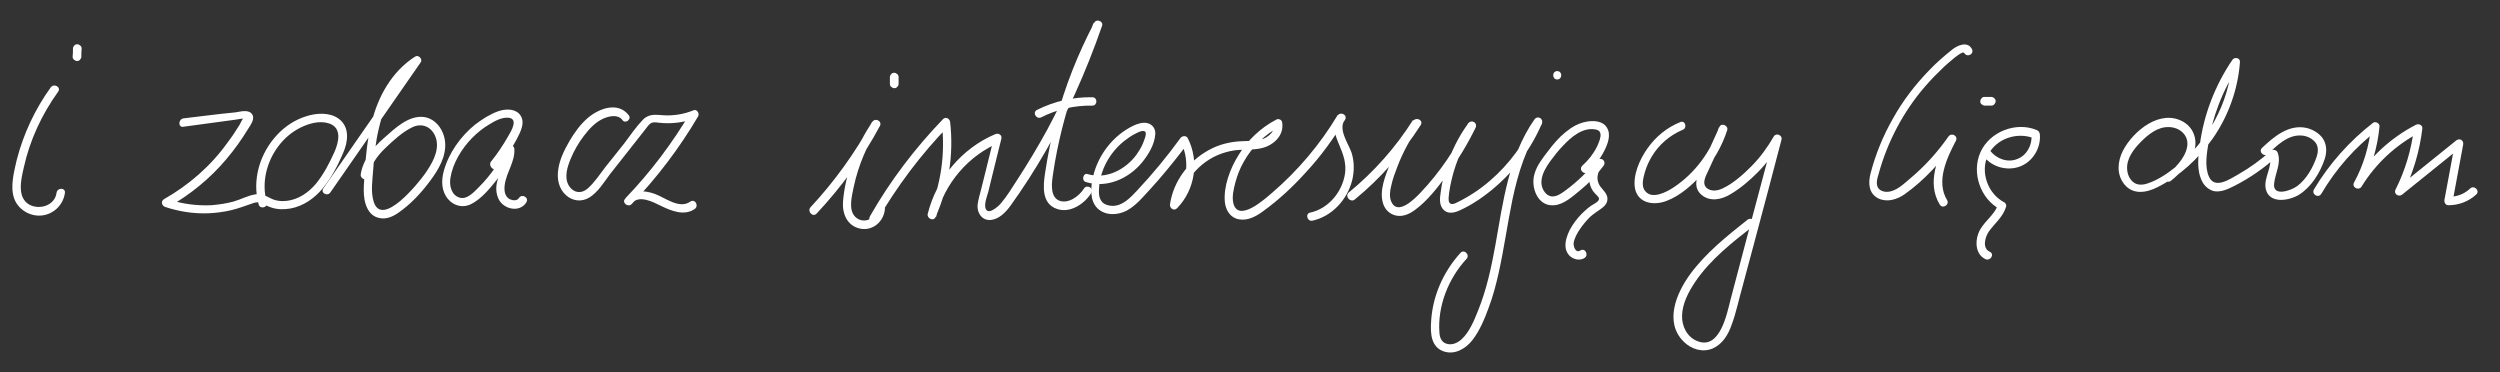
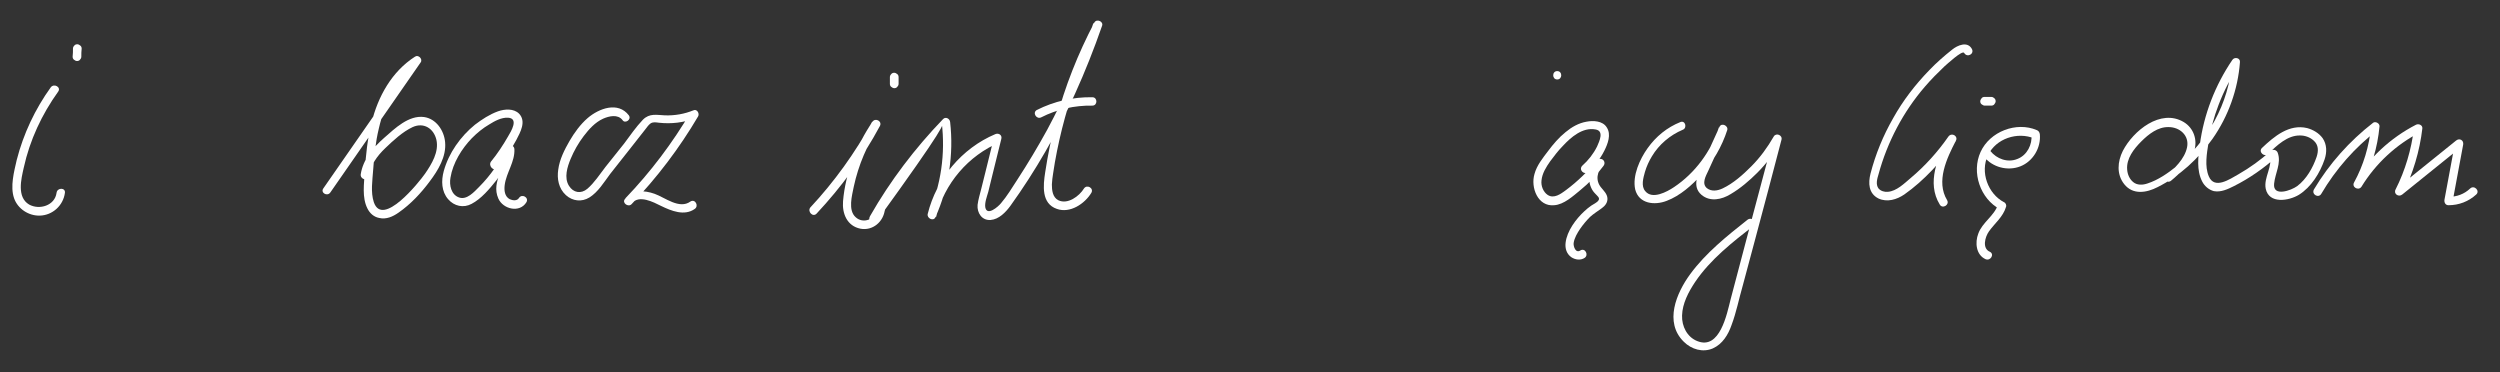
<svg xmlns="http://www.w3.org/2000/svg" width="403" height="60" viewBox="0 0 403 60" fill="none">
  <rect x="0" y="0" width="403" height="60" fill="#333333" stroke="none" />
-   <path d="M29.564 20.432C32.37 20.054 35.175 19.676 37.926 19.297C38.25 19.243 38.628 19.189 38.951 19.135C39.113 19.135 39.221 19.081 39.383 19.081C39.599 19.135 39.599 19.027 39.383 18.811C39.275 18.811 38.681 20 38.628 20.108C38.034 21.081 37.387 22.054 36.685 22.973C33.988 26.757 30.427 29.838 26.435 32.108C25.896 32.432 26.057 33.135 26.597 33.351C28.863 34.108 31.291 34.486 33.664 34.378C34.851 34.324 36.092 34.162 37.225 33.892C38.412 33.621 39.491 33.189 40.624 32.811C41.217 32.594 41.703 32.486 42.296 32.811C42.782 33.027 43.213 33.297 43.753 33.459C44.724 33.784 45.749 33.784 46.774 33.621C48.878 33.243 50.658 32 52.007 30.378C53.41 28.703 54.435 26.703 55.298 24.703C56.107 22.865 56.431 20.486 54.596 19.135C53.086 18.054 50.982 18.216 49.309 18.757C47.583 19.297 46.019 20.324 44.778 21.622C41.919 24.595 40.57 28.973 41.703 32.973C41.919 33.784 43.267 33.459 42.998 32.594C42.134 29.513 42.944 26.162 44.832 23.622C45.803 22.324 46.99 21.297 48.392 20.595C49.795 19.892 51.521 19.405 53.032 19.892C55.19 20.595 54.596 22.973 53.895 24.54C53.086 26.324 52.169 28.108 50.928 29.622C49.741 31.027 48.123 32.162 46.234 32.378C45.317 32.486 44.4 32.378 43.591 31.946C42.728 31.513 42.026 31.135 41.055 31.351C39.868 31.567 38.789 32.162 37.657 32.486C36.47 32.811 35.283 32.973 34.096 33.081C31.668 33.189 29.294 32.865 27.029 32.108C27.082 32.54 27.136 32.919 27.19 33.351C30.697 31.351 33.88 28.757 36.47 25.676C37.764 24.162 38.951 22.486 39.976 20.811C40.408 20.108 41.217 19.081 40.57 18.324C39.976 17.622 38.736 18 37.98 18.108C35.175 18.378 32.37 18.757 29.564 19.081C28.701 19.243 28.701 20.595 29.564 20.432Z" fill="white" />
  <path d="M53.248 31.027C58.103 24.054 62.959 17.027 67.814 10.054C68.192 9.514 67.436 8.757 66.897 9.135C63.174 11.514 60.909 15.568 59.883 19.838C59.236 22.378 58.966 25.027 58.805 27.622C58.697 29.568 58.319 31.838 59.236 33.622C59.614 34.379 60.261 34.973 61.124 35.135C62.257 35.406 63.336 34.919 64.253 34.27C66.196 32.919 67.868 31.135 69.271 29.243C70.619 27.46 71.968 25.243 71.752 22.919C71.591 21.027 70.296 19.135 68.353 18.865C65.872 18.541 63.66 20.703 61.934 22.216C60.153 23.784 58.535 25.676 58.157 28.054C57.995 28.919 59.344 29.297 59.452 28.433C59.722 26.595 60.801 25.135 62.095 23.892C63.39 22.649 64.901 21.243 66.519 20.487C68.3 19.676 69.918 20.703 70.35 22.541C70.781 24.487 69.594 26.433 68.515 28C67.49 29.46 61.664 36.703 60.261 32.595C59.722 30.973 60.045 29.027 60.153 27.405C60.315 25.135 60.531 22.919 61.07 20.703C61.987 16.649 63.984 12.649 67.598 10.324C67.275 10 67.005 9.73 66.681 9.405C61.826 16.378 56.97 23.405 52.115 30.378C51.629 31.081 52.762 31.73 53.248 31.027Z" fill="white" />
  <path d="M80.168 27.081C81.355 25.675 82.38 24.162 83.243 22.54C83.891 21.297 84.862 19.567 83.675 18.324C82.812 17.459 81.355 17.567 80.276 17.946C78.928 18.432 77.687 19.243 76.554 20.108C74.234 22 72.346 24.648 71.537 27.567C71.105 29.135 71.159 30.865 72.238 32.108C73.209 33.243 74.719 33.567 76.014 32.865C77.579 32.054 78.928 30.432 80.007 29.081C81.139 27.621 82.111 26.054 82.866 24.324C82.434 24.216 82.003 24.108 81.625 24C81.733 26.756 79.089 29.189 80.33 32C81.085 33.73 83.783 34.378 84.862 32.594C85.294 31.838 84.161 31.189 83.675 31.892C83.351 32.432 82.65 32.324 82.165 32.108C81.355 31.675 81.247 30.703 81.355 29.838C81.625 27.784 83.028 26.108 82.92 24C82.866 23.405 81.949 23.027 81.679 23.675C80.6 26.108 79.089 28.27 77.201 30.162C76.446 30.919 75.259 32.27 74.018 31.838C72.723 31.405 72.4 29.838 72.615 28.648C72.993 26.27 74.45 23.946 76.068 22.27C76.931 21.405 77.849 20.648 78.874 20.054C79.737 19.513 80.816 18.919 81.895 18.973C83.675 19.081 82.38 21.189 81.895 22C81.085 23.405 80.168 24.811 79.143 26.054C78.658 26.756 79.629 27.73 80.168 27.081Z" fill="white" />
  <path d="M101.37 18.595C99.644 16.324 96.569 17.459 94.735 19.027C93.548 20.054 92.577 21.405 91.821 22.703C91.012 24.108 90.203 25.676 89.987 27.351C89.771 28.811 90.041 30.378 91.228 31.459C92.307 32.432 93.764 32.595 95.004 31.838C96.407 30.973 97.378 29.351 98.349 28.054C99.59 26.486 100.777 24.973 102.018 23.405C102.665 22.541 103.367 21.73 104.014 20.865C104.284 20.541 104.499 20.162 104.877 19.892C105.309 19.622 105.74 19.73 106.226 19.784C108.222 20 110.218 19.784 112.106 19.027C111.837 18.703 111.621 18.378 111.351 18.054C108.384 23.081 104.877 27.73 100.831 31.946C101.209 32.216 101.532 32.486 101.91 32.757C102.989 31.351 105.363 32.595 106.55 33.189C108.222 34 110.326 34.865 111.998 33.676C112.7 33.189 112.052 32 111.297 32.486C109.517 33.784 107.197 31.838 105.524 31.243C103.852 30.649 101.91 30.541 100.723 32.108C100.237 32.703 101.263 33.459 101.802 32.919C105.902 28.649 109.517 23.892 112.538 18.757C112.808 18.27 112.322 17.514 111.783 17.784C110.326 18.378 108.761 18.649 107.197 18.595C105.848 18.541 104.715 18.216 103.636 19.297C102.503 20.486 101.586 21.838 100.615 23.135C99.59 24.378 98.619 25.676 97.594 26.919C96.677 28.108 95.814 29.459 94.681 30.432C93.656 31.297 92.415 31.081 91.713 29.946C90.904 28.649 91.444 26.919 91.983 25.622C92.523 24.324 93.224 23.081 94.087 21.946C94.951 20.811 95.922 19.73 97.216 19.135C98.187 18.703 99.59 18.378 100.345 19.351C100.723 20 101.856 19.297 101.37 18.595Z" fill="white" />
  <path d="M131.636 34.432C135.628 30.162 139.081 25.459 141.832 20.324C142.264 19.567 141.131 18.919 140.645 19.622C138.11 23.351 136.275 27.892 135.898 32.432C135.736 34.432 136.545 36.432 138.703 36.865C140.699 37.243 142.426 35.73 142.641 33.784C142.749 32.919 141.401 32.919 141.293 33.784C141.077 35.405 139.135 36.108 137.948 35.027C136.653 33.892 137.354 31.513 137.624 30.108C138.38 26.594 139.782 23.297 141.778 20.324C141.401 20.108 141.023 19.892 140.591 19.622C137.84 24.648 134.495 29.297 130.611 33.459C130.125 34.108 131.042 35.081 131.636 34.432Z" fill="white" />
  <path d="M143.451 12.432C143.451 12.811 143.451 13.135 143.451 13.513C143.451 13.675 143.505 13.892 143.667 14C143.774 14.108 143.99 14.216 144.152 14.216C144.314 14.216 144.53 14.162 144.638 14C144.746 13.892 144.853 13.729 144.853 13.513C144.853 13.135 144.853 12.811 144.853 12.432C144.853 12.27 144.799 12.054 144.638 11.946C144.53 11.838 144.314 11.729 144.152 11.729C143.99 11.729 143.774 11.784 143.667 11.946C143.505 12.108 143.451 12.27 143.451 12.432Z" fill="white" />
-   <path d="M141.347 35.622C144.584 30.054 148.414 24.919 152.946 20.27C152.568 20.108 152.19 19.946 151.813 19.784C152.406 24.757 151.705 29.838 149.655 34.432C150.086 34.595 150.464 34.757 150.896 34.973C152.244 29.568 156.075 25.081 161.2 22.919C160.876 22.649 160.553 22.433 160.229 22.162C159.743 24.054 159.312 25.946 158.826 27.838C158.61 28.703 158.395 29.568 158.179 30.433C157.963 31.297 157.693 32.162 157.585 33.027C157.478 34.324 158.287 35.568 159.689 35.46C161.038 35.351 162.117 34.216 162.872 33.189C166.919 27.568 170.425 21.46 173.285 15.135C174.903 11.568 176.36 7.892 177.654 4.162C177.924 3.46 176.791 2.973 176.414 3.622C173.77 8.649 171.666 13.946 170.21 19.46C169.454 22.216 168.915 24.973 168.483 27.784C168.159 29.892 167.836 32.811 170.371 33.676C172.475 34.432 174.849 32.865 175.928 31.081C176.36 30.324 175.227 29.676 174.741 30.378C173.986 31.622 172.098 33.027 170.587 32.27C169.67 31.784 169.562 30.649 169.562 29.73C169.616 28.541 169.886 27.352 170.048 26.162C170.911 21.297 172.206 16.541 173.986 11.946C175.011 9.297 176.198 6.757 177.493 4.27C177.061 4.108 176.683 3.946 176.252 3.73C174.256 9.676 171.774 15.405 168.807 20.919C167.296 23.676 165.678 26.378 163.951 29.027C163.142 30.27 162.333 31.622 161.362 32.757C160.93 33.297 159.096 34.919 158.826 33.406C158.718 32.649 159.096 31.676 159.312 30.919C159.528 29.946 159.797 29.027 160.013 28.054C160.499 26.162 160.93 24.27 161.416 22.378C161.578 21.73 160.93 21.405 160.445 21.622C155.05 23.892 150.95 28.811 149.547 34.487C149.385 35.189 150.464 35.73 150.788 35.027C152.946 30.216 153.755 24.919 153.162 19.676C153.108 19.135 152.46 18.757 152.029 19.189C147.497 23.892 143.505 29.135 140.268 34.811C139.728 35.73 140.915 36.379 141.347 35.622Z" fill="white" />
+   <path d="M141.347 35.622C152.568 20.108 152.19 19.946 151.813 19.784C152.406 24.757 151.705 29.838 149.655 34.432C150.086 34.595 150.464 34.757 150.896 34.973C152.244 29.568 156.075 25.081 161.2 22.919C160.876 22.649 160.553 22.433 160.229 22.162C159.743 24.054 159.312 25.946 158.826 27.838C158.61 28.703 158.395 29.568 158.179 30.433C157.963 31.297 157.693 32.162 157.585 33.027C157.478 34.324 158.287 35.568 159.689 35.46C161.038 35.351 162.117 34.216 162.872 33.189C166.919 27.568 170.425 21.46 173.285 15.135C174.903 11.568 176.36 7.892 177.654 4.162C177.924 3.46 176.791 2.973 176.414 3.622C173.77 8.649 171.666 13.946 170.21 19.46C169.454 22.216 168.915 24.973 168.483 27.784C168.159 29.892 167.836 32.811 170.371 33.676C172.475 34.432 174.849 32.865 175.928 31.081C176.36 30.324 175.227 29.676 174.741 30.378C173.986 31.622 172.098 33.027 170.587 32.27C169.67 31.784 169.562 30.649 169.562 29.73C169.616 28.541 169.886 27.352 170.048 26.162C170.911 21.297 172.206 16.541 173.986 11.946C175.011 9.297 176.198 6.757 177.493 4.27C177.061 4.108 176.683 3.946 176.252 3.73C174.256 9.676 171.774 15.405 168.807 20.919C167.296 23.676 165.678 26.378 163.951 29.027C163.142 30.27 162.333 31.622 161.362 32.757C160.93 33.297 159.096 34.919 158.826 33.406C158.718 32.649 159.096 31.676 159.312 30.919C159.528 29.946 159.797 29.027 160.013 28.054C160.499 26.162 160.93 24.27 161.416 22.378C161.578 21.73 160.93 21.405 160.445 21.622C155.05 23.892 150.95 28.811 149.547 34.487C149.385 35.189 150.464 35.73 150.788 35.027C152.946 30.216 153.755 24.919 153.162 19.676C153.108 19.135 152.46 18.757 152.029 19.189C147.497 23.892 143.505 29.135 140.268 34.811C139.728 35.73 140.915 36.379 141.347 35.622Z" fill="white" />
  <path d="M167.836 18.919C170.371 17.622 173.231 16.973 176.09 17.027C176.953 17.027 176.953 15.676 176.09 15.676C172.961 15.622 169.94 16.324 167.134 17.73C166.379 18.162 167.08 19.297 167.836 18.919Z" fill="white" />
-   <path d="M175.065 29.351C178.41 30.378 181.916 28.811 184.074 26.216C185.099 24.973 186.125 23.297 186.232 21.622C186.286 20.757 185.801 20.054 184.938 19.838C184.182 19.676 183.373 19.946 182.672 20.27C179.435 21.838 177.007 24.973 176.198 28.487C175.82 30.162 175.604 32.324 176.953 33.622C178.248 34.811 180.19 34.703 181.647 33.946C182.618 33.406 183.427 32.649 184.182 31.838C185.046 30.919 185.909 29.946 186.772 28.973C188.444 27.027 190.063 25.027 191.573 22.973C191.196 22.973 190.818 22.973 190.386 22.973C191.951 26.108 191.304 30.108 188.822 32.649C189.2 32.865 189.577 33.081 189.955 33.297C190.494 29.459 193.246 26.054 196.914 24.757C197.831 24.433 198.803 24.216 199.774 24.162C200.961 24.108 202.147 24.162 203.334 23.892C205.276 23.459 207.057 21.838 206.679 19.676C206.571 19.243 206.032 19.081 205.708 19.297C203.226 20.595 201.122 22.595 199.666 24.973C198.317 27.135 197.184 30.054 197.454 32.649C197.616 33.946 198.371 35.135 199.72 35.351C201.122 35.622 202.525 34.865 203.604 34.054C206.086 32.27 208.405 30.108 210.456 27.838C212.883 25.243 214.987 22.324 216.822 19.297C217.253 18.541 216.174 17.946 215.635 18.595C214.556 20.054 215.257 21.892 215.904 23.405C216.552 24.919 217.037 26.324 216.822 27.946C216.39 30.919 214.178 33.622 211.211 34.27C210.348 34.432 210.725 35.784 211.588 35.568C214.718 34.865 217.145 32.216 217.954 29.135C218.332 27.622 218.332 26 217.847 24.541C217.307 23.027 215.635 20.811 216.822 19.243C216.444 19.027 216.066 18.811 215.635 18.541C212.829 23.243 209.215 27.514 205.061 31.081C203.982 32 199.774 35.838 198.857 32.919C198.533 31.838 198.857 30.487 199.126 29.459C199.45 28.27 199.882 27.135 200.475 26.108C201.824 23.676 203.874 21.676 206.355 20.378C206.032 20.27 205.708 20.108 205.384 20C205.6 21.027 204.629 21.946 203.766 22.324C202.741 22.757 201.5 22.703 200.367 22.757C198.425 22.811 196.537 23.243 194.81 24.216C191.573 26 189.146 29.243 188.606 32.919C188.498 33.514 189.2 34.108 189.739 33.568C192.652 30.595 193.354 25.946 191.465 22.27C191.196 21.784 190.548 21.892 190.279 22.27C188.121 25.243 185.747 28.108 183.211 30.811C182.186 31.892 180.999 33.135 179.435 33.189C178.787 33.189 178.086 33.027 177.654 32.541C177.115 31.946 177.115 31.081 177.169 30.324C177.331 27.459 178.841 24.703 181.053 22.865C181.593 22.433 182.186 22 182.78 21.676C183.211 21.459 184.074 20.919 184.56 21.189C184.992 21.459 184.344 22.811 184.236 23.135C183.967 23.784 183.589 24.378 183.211 24.919C181.431 27.351 178.302 28.973 175.281 28.054C174.633 27.838 174.256 29.135 175.065 29.351Z" fill="white" />
-   <path d="M218.386 32.162C222.54 28.757 226.101 24.703 229.014 20.162C229.5 19.405 228.367 18.811 227.827 19.46C226.317 21.568 225.076 23.892 224.105 26.324C223.349 28.27 222.27 30.757 222.972 32.865C223.295 33.838 224.051 34.541 225.076 34.757C226.155 34.973 227.234 34.487 228.097 33.838C230.093 32.379 231.765 30.216 233.222 28.216C235.002 25.838 236.567 23.243 237.862 20.595C238.239 19.784 237.214 19.189 236.675 19.892C235.11 22.054 233.923 24.433 233.114 26.973C232.737 28.27 232.413 29.568 232.251 30.919C232.089 31.946 231.927 33.189 232.844 33.946C233.816 34.703 235.056 34.054 236.027 33.568C237.106 33.027 238.131 32.379 239.103 31.676C241.045 30.27 242.771 28.649 244.336 26.811C246.062 24.757 247.465 22.433 248.544 19.946C248.867 19.135 247.896 18.541 247.357 19.243C243.203 25.189 242.286 32.595 241.045 39.568C240.397 43.135 239.642 46.649 238.293 50C237.646 51.622 236.891 53.514 235.596 54.703C235.002 55.243 234.193 55.622 233.384 55.46C232.467 55.297 232.089 54.541 232.035 53.622C231.712 49.352 233.492 44.865 236.405 41.73C236.999 41.081 236.027 40.108 235.434 40.757C232.629 43.838 230.902 47.784 230.686 51.946C230.579 53.784 230.686 55.946 232.737 56.649C234.517 57.243 236.243 56.216 237.322 54.865C238.509 53.352 239.318 51.406 239.966 49.622C240.667 47.784 241.153 45.892 241.584 44C242.447 40.108 242.987 36.162 243.796 32.216C244.713 27.892 246.008 23.622 248.598 19.946C248.22 19.73 247.842 19.514 247.411 19.243C245.792 23.081 243.311 26.433 240.182 29.135C238.617 30.487 236.837 31.676 234.948 32.595C234.571 32.811 233.869 33.135 233.6 32.595C233.438 32.162 233.546 31.568 233.6 31.081C233.762 29.892 234.031 28.757 234.355 27.622C235.11 25.081 236.297 22.649 237.862 20.541C237.484 20.324 237.106 20.108 236.675 19.838C234.679 23.946 232.143 27.73 229.014 31.027C228.097 32 225.292 34.865 224.267 32.487C223.943 31.73 224.051 30.757 224.267 29.946C224.482 28.919 224.86 27.892 225.238 26.919C226.155 24.487 227.45 22.162 228.96 20.054C228.582 19.838 228.205 19.622 227.773 19.352C224.968 23.784 221.461 27.73 217.361 31.081C216.768 31.73 217.739 32.703 218.386 32.162Z" fill="white" />
  <path d="M251.025 12.811C251.888 12.811 251.888 11.46 251.025 11.46C250.162 11.46 250.162 12.811 251.025 12.811Z" fill="white" />
  <path d="M255.989 27.73C257.068 26.757 257.985 25.567 258.632 24.27C259.172 23.189 259.765 21.676 259.01 20.54C258.362 19.459 256.798 19.405 255.719 19.622C254.478 19.838 253.345 20.486 252.374 21.297C251.295 22.162 250.378 23.243 249.569 24.324C248.705 25.459 247.734 26.648 247.357 28.054C246.709 30.216 247.896 33.351 250.54 33.081C252.104 32.973 253.561 31.622 254.748 30.648C256.15 29.513 257.391 28.216 258.47 26.757C259.01 26.054 258.201 25.243 257.499 25.784C256.204 26.811 255.827 28.703 256.474 30.216C256.636 30.595 256.852 30.919 257.176 31.243C257.445 31.567 257.985 31.892 257.661 32.324C257.445 32.648 256.852 32.919 256.528 33.135C256.15 33.405 255.719 33.73 255.395 34.054C254.046 35.297 252.59 37.243 252.374 39.135C252.266 40.054 252.536 40.919 253.291 41.459C253.939 41.892 254.802 42 255.449 41.568C256.15 41.081 255.503 39.892 254.748 40.378C253.993 40.865 253.615 39.73 253.669 39.189C253.777 38.378 254.262 37.568 254.694 36.919C255.179 36.216 255.719 35.568 256.312 34.973C256.906 34.432 257.553 34.054 258.201 33.568C258.74 33.189 259.172 32.648 259.118 31.946C259.064 31.243 258.524 30.757 258.093 30.216C257.175 29.135 257.391 27.567 258.47 26.703C258.147 26.378 257.823 26.054 257.499 25.73C256.043 27.567 254.316 29.243 252.428 30.648C251.619 31.243 250.486 32.108 249.461 31.405C248.759 30.919 248.382 29.946 248.49 29.081C248.598 27.946 249.245 26.919 249.892 26C250.54 25.135 251.187 24.27 251.942 23.513C253.237 22.108 255.125 20.486 257.176 20.865C258.632 21.081 257.823 22.757 257.445 23.622C256.852 24.811 256.043 25.838 255.071 26.703C254.424 27.351 255.341 28.27 255.989 27.73Z" fill="white" />
  <path d="M270.879 19.676C268.721 20.541 266.94 22 265.592 23.892C264.351 25.622 263.11 28.324 263.595 30.541C264.189 32.865 266.724 33.135 268.667 32.378C270.825 31.568 272.767 29.838 274.277 28.162C276.166 26.054 277.568 23.622 278.431 20.973C278.647 20.27 277.514 19.73 277.191 20.433C276.273 22.486 275.302 24.541 274.385 26.595C273.684 28.108 272.713 30.054 274.277 31.405C275.68 32.595 277.568 32.162 278.971 31.297C280.535 30.378 281.992 29.135 283.287 27.838C284.797 26.324 286.092 24.595 287.117 22.757C286.686 22.595 286.308 22.433 285.876 22.216C283.557 30.919 281.237 39.622 278.971 48.27C278.377 50.595 277.245 56.486 273.576 54.973C271.958 54.324 271.094 52.595 271.148 50.865C271.202 48.919 272.173 47.081 273.252 45.459C275.734 41.784 279.295 39.027 282.693 36.378C283.395 35.838 282.424 34.919 281.722 35.405C278.378 38.054 274.979 40.757 272.443 44.216C270.231 47.243 268.235 51.946 271.418 55.081C272.659 56.324 274.493 56.865 276.112 56.162C277.676 55.459 278.593 53.946 279.133 52.378C279.888 50.378 280.32 48.162 280.913 46.108C281.561 43.676 282.208 41.243 282.855 38.865C284.312 33.405 285.769 27.946 287.171 22.541C287.387 21.784 286.308 21.351 285.93 22C284.905 23.784 283.718 25.405 282.316 26.811C280.967 28.162 279.403 29.568 277.676 30.378C276.867 30.757 275.896 30.919 275.141 30.324C274.277 29.568 274.979 28.378 275.356 27.568C276.327 25.405 277.352 23.243 278.324 21.081C277.892 20.919 277.514 20.757 277.083 20.541C275.788 24.433 273.252 27.892 269.854 30.162C268.721 30.919 266.347 32.216 265.214 30.811C264.513 30 264.89 28.703 265.16 27.73C265.43 26.811 265.807 26 266.293 25.189C267.426 23.297 269.206 21.784 271.256 20.919C272.012 20.649 271.688 19.351 270.879 19.676Z" fill="white" />
  <path d="M317.868 7.892C317.167 6.595 315.548 7.297 314.685 8C313.39 9.027 312.15 10.108 311.017 11.297C308.751 13.622 306.755 16.216 305.19 19.027C303.572 21.838 302.331 24.865 301.522 28C301.144 29.514 301.198 31.189 302.816 32C304.219 32.649 305.784 32.162 306.971 31.351C310.208 29.081 313.013 25.946 315.279 22.757C314.901 22.541 314.523 22.324 314.092 22.054C312.365 25.297 310.531 29.459 312.689 32.973C313.121 33.73 314.308 33.027 313.876 32.27C312.042 29.243 313.822 25.514 315.279 22.703C315.71 21.946 314.631 21.297 314.092 22C312.365 24.486 310.315 26.757 307.996 28.703C306.971 29.568 305.73 30.811 304.327 30.919C303.788 30.973 303.194 30.811 302.816 30.378C302.331 29.73 302.601 28.811 302.816 28.108C304.219 22.919 306.809 18 310.315 13.946C311.286 12.811 312.365 11.73 313.444 10.703C313.768 10.432 316.358 8 316.627 8.541C317.113 9.351 318.3 8.703 317.868 7.892Z" fill="white" />
  <path d="M319.918 17.027C320.296 17.027 320.62 17.027 320.997 17.027C321.159 17.027 321.375 16.973 321.483 16.811C321.591 16.703 321.699 16.486 321.699 16.324C321.699 16.162 321.645 15.946 321.483 15.838C321.375 15.73 321.213 15.622 320.997 15.622C320.62 15.622 320.296 15.622 319.918 15.622C319.756 15.622 319.541 15.676 319.433 15.838C319.325 15.946 319.217 16.162 319.217 16.324C319.217 16.486 319.271 16.703 319.433 16.811C319.595 16.919 319.756 17.027 319.918 17.027Z" fill="white" />
  <path d="M319.81 25.243C321.159 26.973 323.641 27.622 325.691 26.811C327.741 26 329.036 23.784 328.82 21.622C328.766 21.297 328.604 21.081 328.334 20.973C325.043 19.568 320.782 21.189 319.271 24.487C317.76 27.784 319.217 32.054 322.4 33.73C322.292 33.46 322.184 33.243 322.076 32.973C321.483 34.811 319.541 35.838 318.893 37.676C318.354 39.081 318.516 41.081 320.08 41.784C320.889 42.108 321.537 40.973 320.782 40.595C319.487 40.054 319.972 38.216 320.62 37.297C321.591 35.946 322.886 34.973 323.371 33.352C323.479 33.081 323.317 32.703 323.047 32.595C320.458 31.243 319.163 27.73 320.458 25.027C321.753 22.324 325.205 21.189 327.957 22.324C327.795 22.108 327.633 21.892 327.471 21.676C327.633 23.297 326.77 25.027 325.205 25.622C323.641 26.27 321.861 25.622 320.835 24.324C320.242 23.622 319.271 24.541 319.81 25.243Z" fill="white" />
  <path d="M349.968 29.135C351.479 27.892 353.043 26.324 353.69 24.378C354.284 22.595 353.637 20.649 352.018 19.676C348.296 17.459 343.872 21.081 342.199 24.324C341.336 26.054 341.174 28.108 342.415 29.676C343.818 31.459 346.03 31.081 347.81 30.162C351.371 28.378 354.392 25.568 356.658 22.378C359.193 18.757 360.758 14.432 361.081 10C361.135 9.297 360.164 9.135 359.841 9.676C357.089 13.73 355.255 18.433 354.608 23.351C354.338 25.243 354.068 27.459 354.985 29.243C355.363 30 356.064 30.595 356.873 30.811C358.006 31.027 359.139 30.487 360.11 30C362.592 28.757 364.912 27.135 366.962 25.297C366.584 25.189 366.207 25.081 365.829 24.973C366.476 26.757 364.858 28.595 365.236 30.433C365.775 32.919 368.958 32.379 370.577 31.405C372.573 30.162 373.975 27.892 374.731 25.676C375.108 24.541 375.108 23.297 374.407 22.27C373.813 21.459 372.896 20.919 371.925 20.649C369.012 19.946 366.584 22 364.642 23.838C363.995 24.433 364.966 25.405 365.613 24.811C367.016 23.459 368.742 21.784 370.792 21.838C371.548 21.838 372.357 22.108 372.95 22.649C373.76 23.351 373.76 24.324 373.436 25.297C372.842 27.027 371.817 28.865 370.307 30C369.336 30.703 366.369 31.784 366.584 29.622C366.746 27.946 367.771 26.324 367.178 24.649C367.016 24.162 366.422 24 366.045 24.324C364.426 25.784 362.7 27.027 360.812 28.108C359.463 28.865 356.981 30.595 356.064 28.433C355.363 26.811 355.741 24.703 356.01 23.027C356.334 20.919 356.873 18.865 357.629 16.919C358.492 14.649 359.625 12.432 361.028 10.432C360.596 10.324 360.164 10.216 359.787 10.108C359.301 16.649 355.902 22.811 350.777 26.865C349.428 27.946 347.864 29.027 346.192 29.568C345.436 29.838 344.519 29.892 343.872 29.351C343.278 28.865 342.955 28.108 342.901 27.351C342.739 25.568 343.98 24 345.166 22.811C346.353 21.622 347.864 20.433 349.59 20.487C351.371 20.487 352.935 21.838 352.558 23.73C352.18 25.622 350.507 27.189 349.105 28.378C348.349 28.703 349.321 29.676 349.968 29.135Z" fill="white" />
  <path d="M374.191 31.243C376.511 27.297 379.586 23.784 383.255 20.973C382.931 20.757 382.553 20.595 382.23 20.379C381.906 23.568 380.989 26.649 379.478 29.406C379.047 30.162 380.179 30.811 380.665 30.108C382.985 26.325 386.276 23.297 390.16 21.297C389.836 21.081 389.459 20.919 389.135 20.703C388.703 24.108 387.732 27.46 386.168 30.541C385.79 31.243 386.653 31.838 387.247 31.352C390.484 28.757 393.667 26.162 396.904 23.568C396.526 23.352 396.148 23.135 395.771 22.919C395.177 26 394.638 29.135 394.044 32.216C393.99 32.649 394.206 33.081 394.692 33.081C396.364 33.081 397.929 32.487 399.17 31.352C399.817 30.757 398.846 29.784 398.198 30.379C397.227 31.297 396.041 31.73 394.692 31.73C394.908 32 395.123 32.325 395.339 32.595C395.933 29.514 396.472 26.379 397.066 23.297C397.173 22.595 396.472 22.216 395.933 22.649C392.696 25.243 389.513 27.838 386.276 30.433C386.653 30.703 386.977 30.973 387.355 31.243C388.973 27.946 390.052 24.379 390.484 20.703C390.538 20.162 389.89 19.892 389.459 20.108C385.359 22.216 381.852 25.46 379.478 29.406C379.856 29.622 380.233 29.838 380.665 30.108C382.283 27.081 383.255 23.784 383.578 20.379C383.632 19.892 382.931 19.514 382.553 19.784C378.723 22.757 375.486 26.379 373.004 30.541C372.573 31.352 373.76 32 374.191 31.243Z" fill="white" />
  <path d="M8.2 14.054C5.665 17.567 3.776 21.567 2.697 25.784C2.266 27.676 1.618 30.054 2.266 31.946C2.859 33.676 4.64 34.811 6.42 34.757C8.47 34.703 10.196 33.135 10.466 31.081C10.574 30.216 9.225 30.216 9.117 31.081C8.848 33.135 6.366 33.892 4.694 32.973C2.697 31.784 3.399 28.919 3.83 27.027C4.801 22.595 6.744 18.432 9.387 14.757C9.873 14.054 8.74 13.405 8.2 14.054Z" fill="white" />
  <path d="M11.761 7.838C11.761 8.27 11.761 8.703 11.707 9.135C11.707 9.297 11.761 9.514 11.923 9.622C12.031 9.73 12.246 9.838 12.408 9.838C12.57 9.838 12.786 9.784 12.894 9.622C13.002 9.514 13.11 9.351 13.11 9.135C13.11 8.703 13.11 8.27 13.164 7.838C13.164 7.676 13.11 7.46 12.948 7.351C12.84 7.243 12.624 7.135 12.462 7.135C12.3 7.135 12.085 7.189 11.977 7.351C11.815 7.514 11.761 7.676 11.761 7.838Z" fill="white" />
</svg>